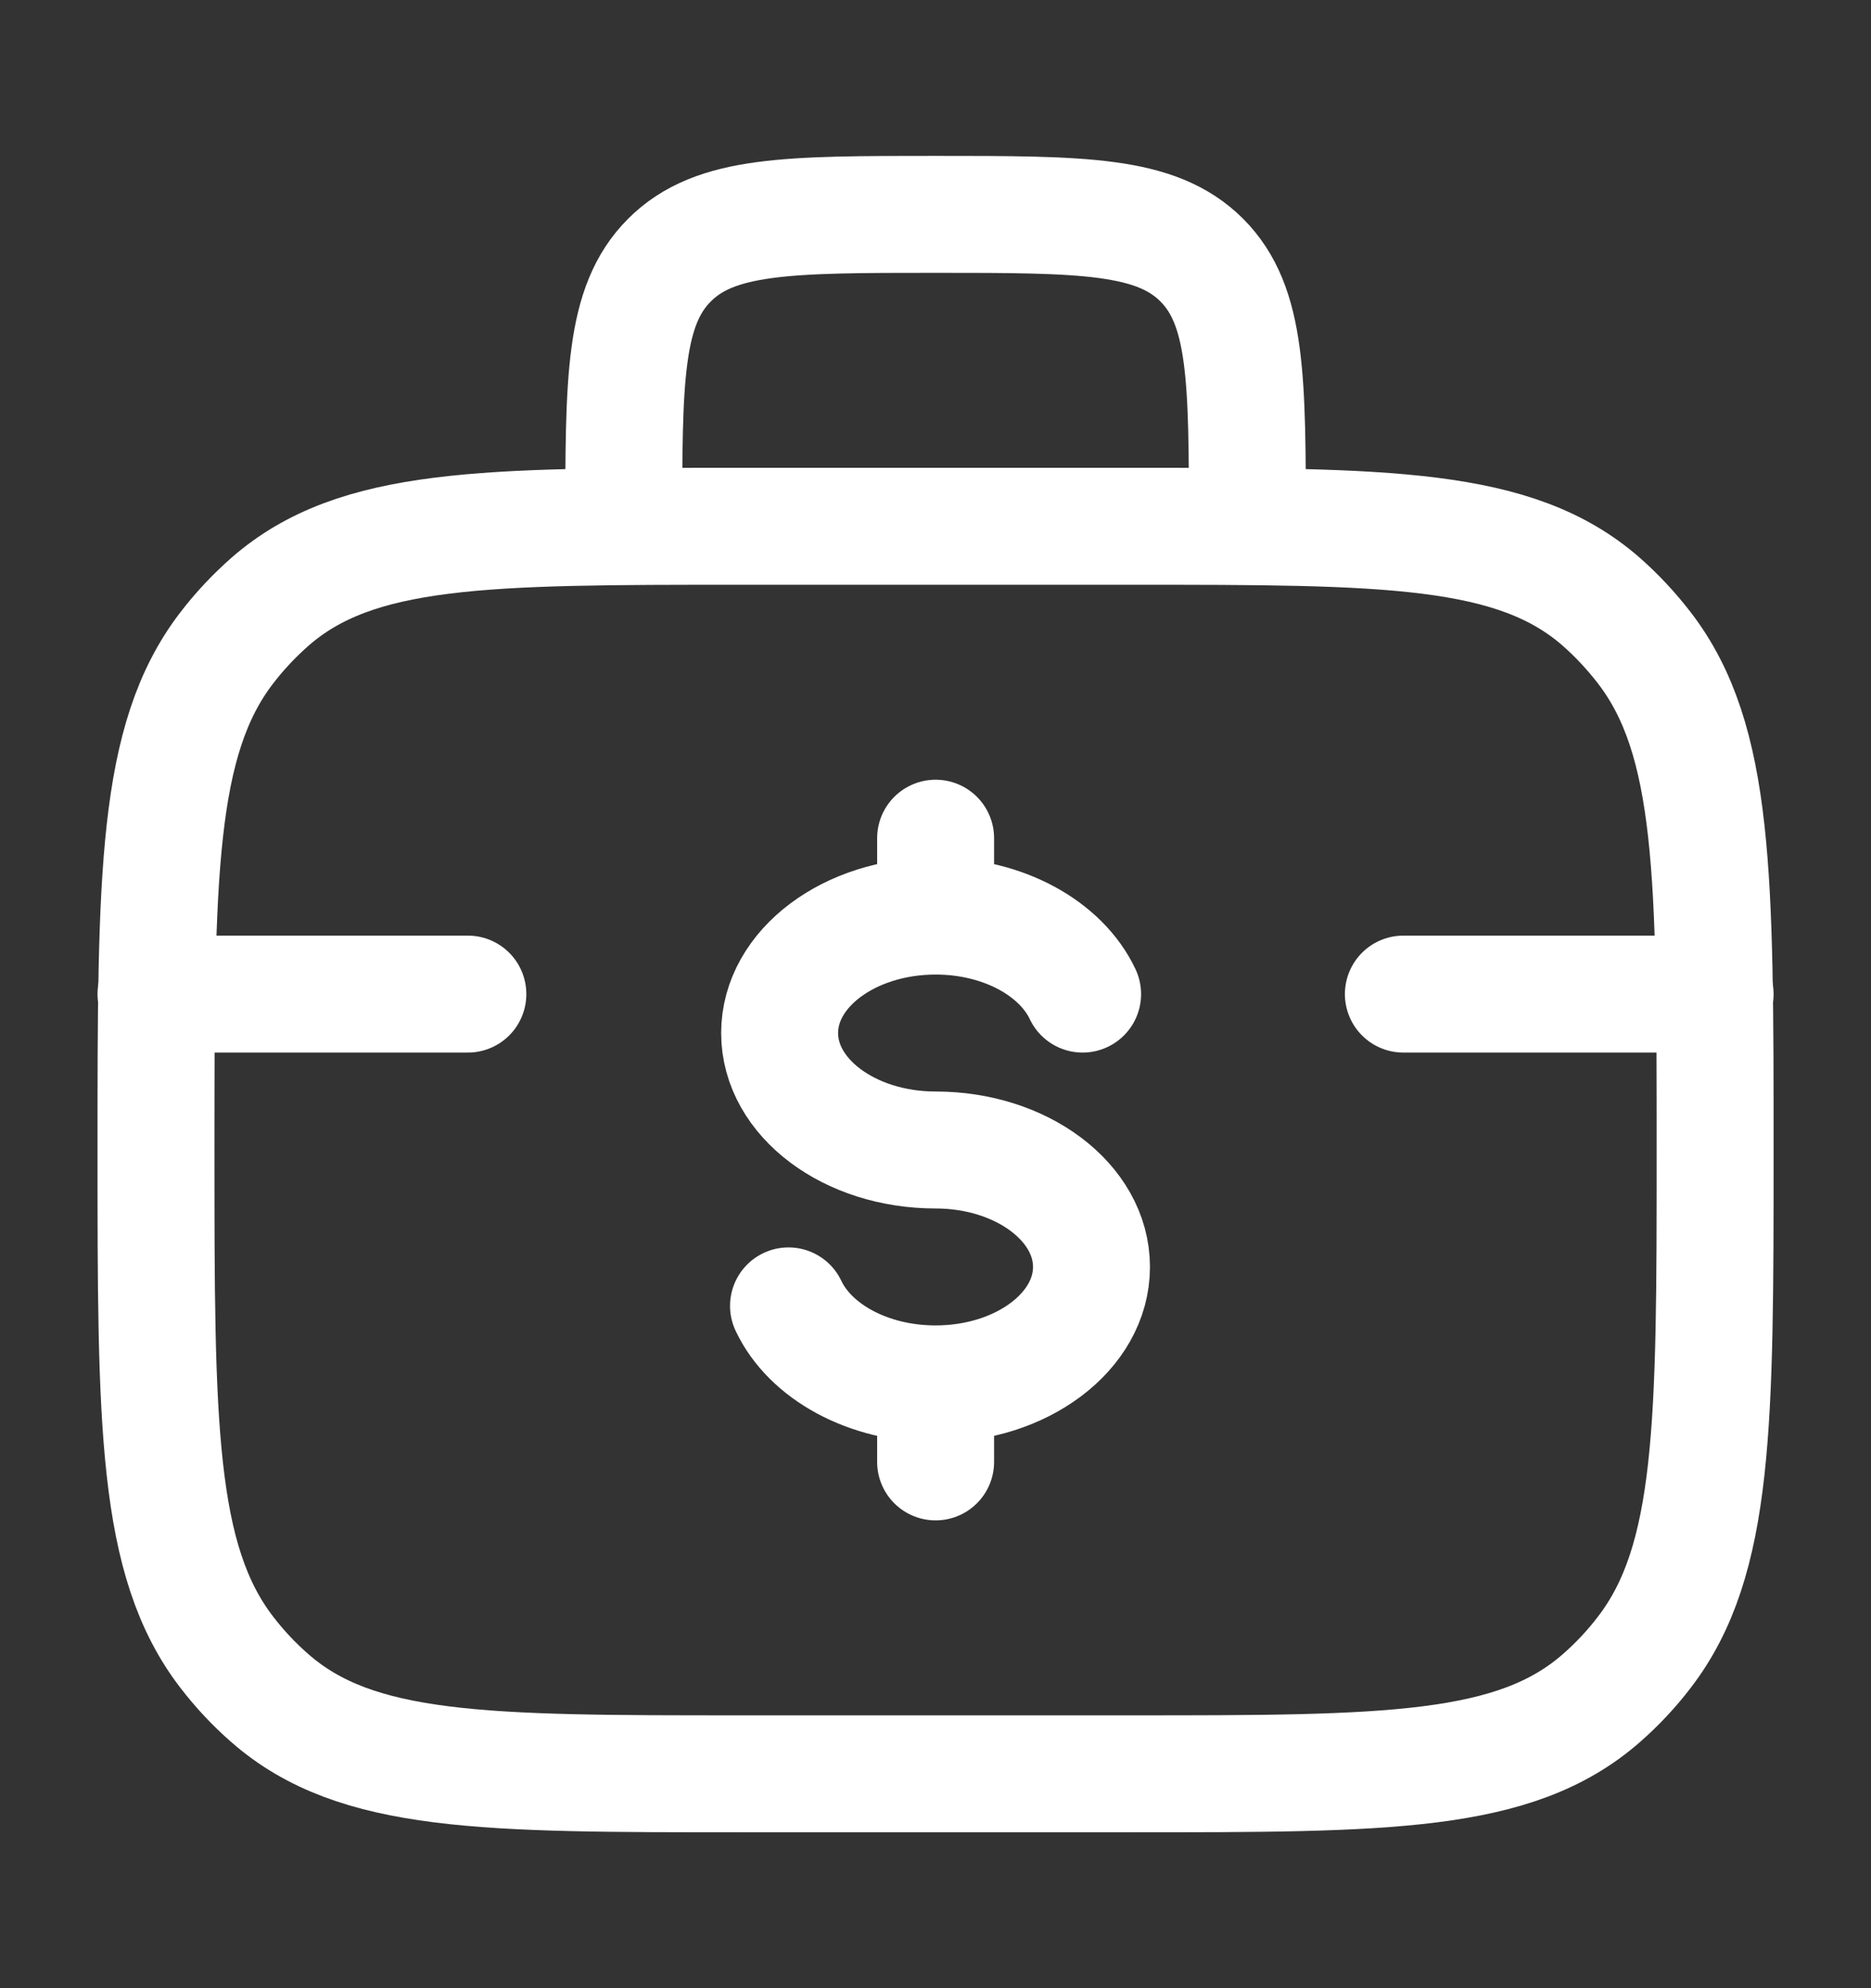
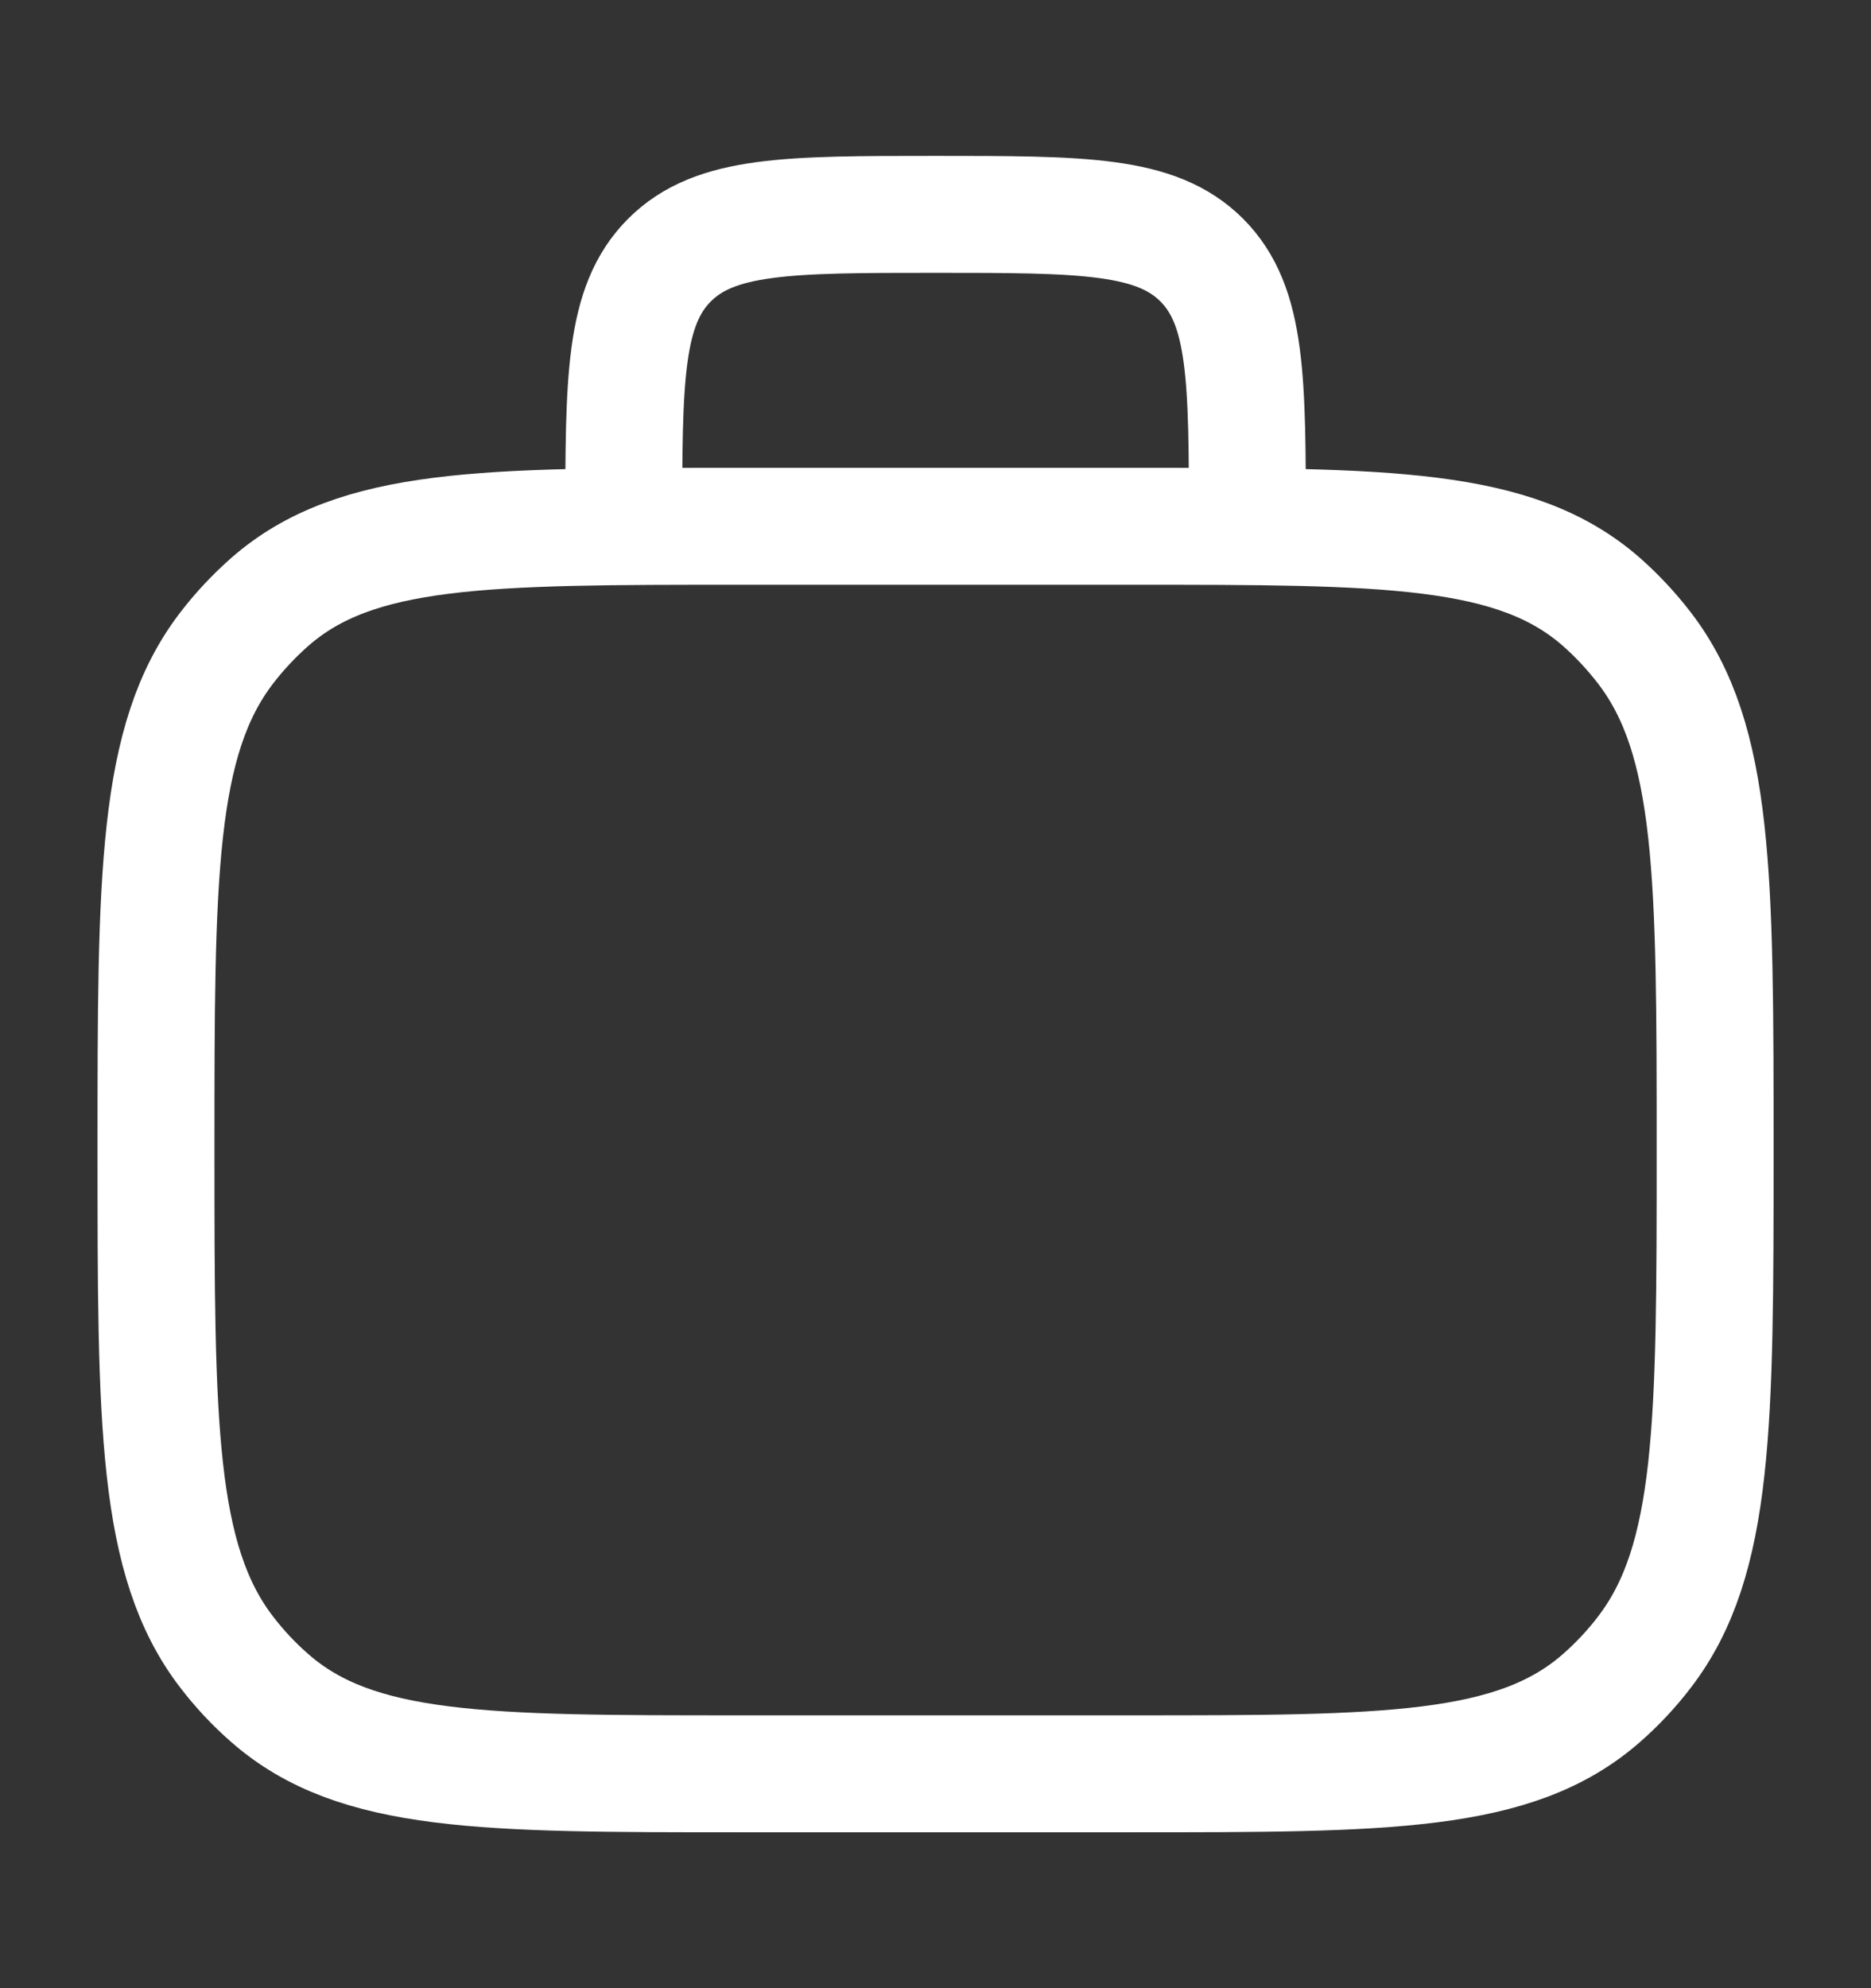
<svg xmlns="http://www.w3.org/2000/svg" width="16" height="17" viewBox="0 0 16 17" fill="none">
  <rect x="0" y="0" width="16" height="17" fill="#333333" stroke="none" />
  <path d="M10.667 4.5C10.667 3.243 10.667 2.615 10.277 2.224C9.886 1.833 9.258 1.833 8.001 1.833C6.743 1.833 6.115 1.833 5.725 2.224C5.334 2.615 5.334 3.243 5.334 4.5M1.334 9.833C1.334 7.495 1.334 6.327 1.939 5.54C2.05 5.395 2.174 5.264 2.309 5.145C3.047 4.5 4.142 4.5 6.334 4.5H9.667C11.859 4.5 12.955 4.5 13.693 5.145C13.828 5.264 13.951 5.396 14.062 5.54C14.667 6.327 14.667 7.495 14.667 9.833C14.667 12.171 14.667 13.34 14.062 14.127C13.953 14.27 13.829 14.402 13.693 14.521C12.954 15.167 11.859 15.167 9.667 15.167H6.334C4.143 15.167 3.047 15.167 2.309 14.521C2.172 14.402 2.049 14.27 1.939 14.127C1.334 13.34 1.334 12.171 1.334 9.833Z" stroke="white" stroke-linecap="round" stroke-linejoin="round" />
-   <path d="M8.001 7.833C7.264 7.833 6.667 8.281 6.667 8.833C6.667 9.385 7.264 9.833 8.001 9.833C8.737 9.833 9.334 10.281 9.334 10.833C9.334 11.385 8.737 11.833 8.001 11.833M8.001 7.833C8.581 7.833 9.075 8.111 9.258 8.5M8.001 7.833V7.167M8.001 11.833C7.421 11.833 6.926 11.555 6.743 11.166M8.001 11.833V12.5M4.001 8.5H1.334M14.667 8.5H12.001" stroke="white" stroke-linecap="round" stroke-linejoin="round" />
</svg>